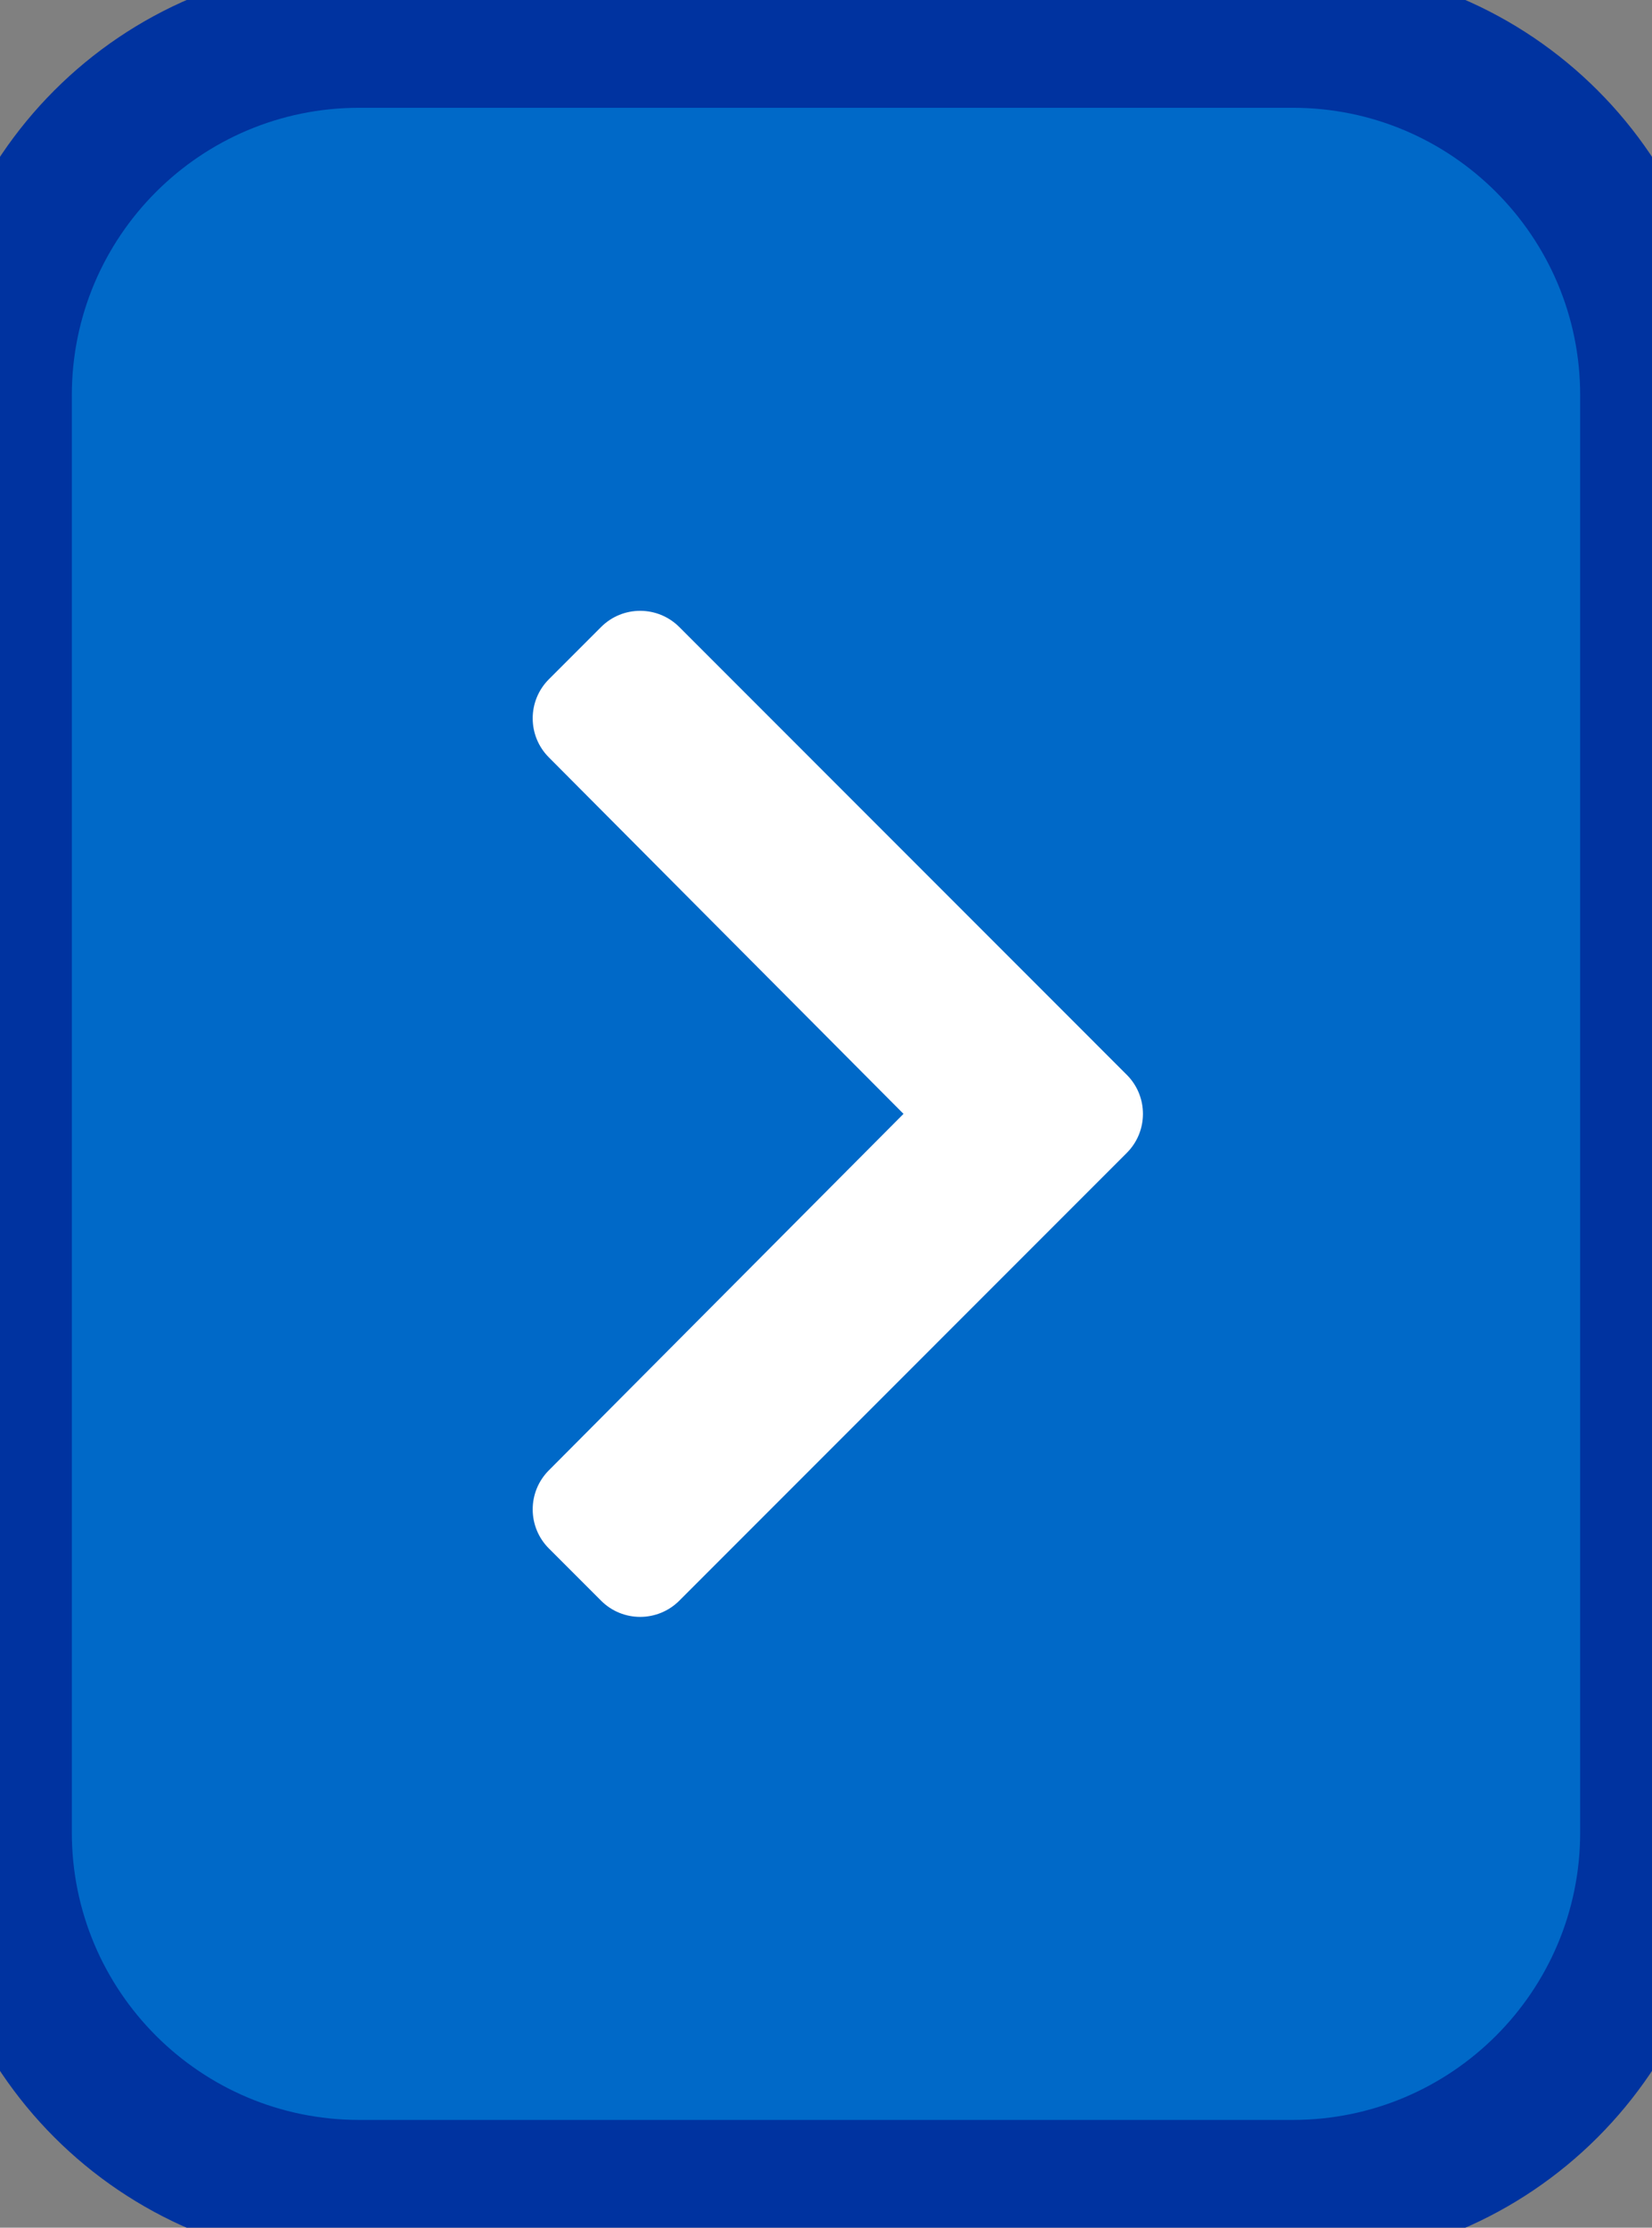
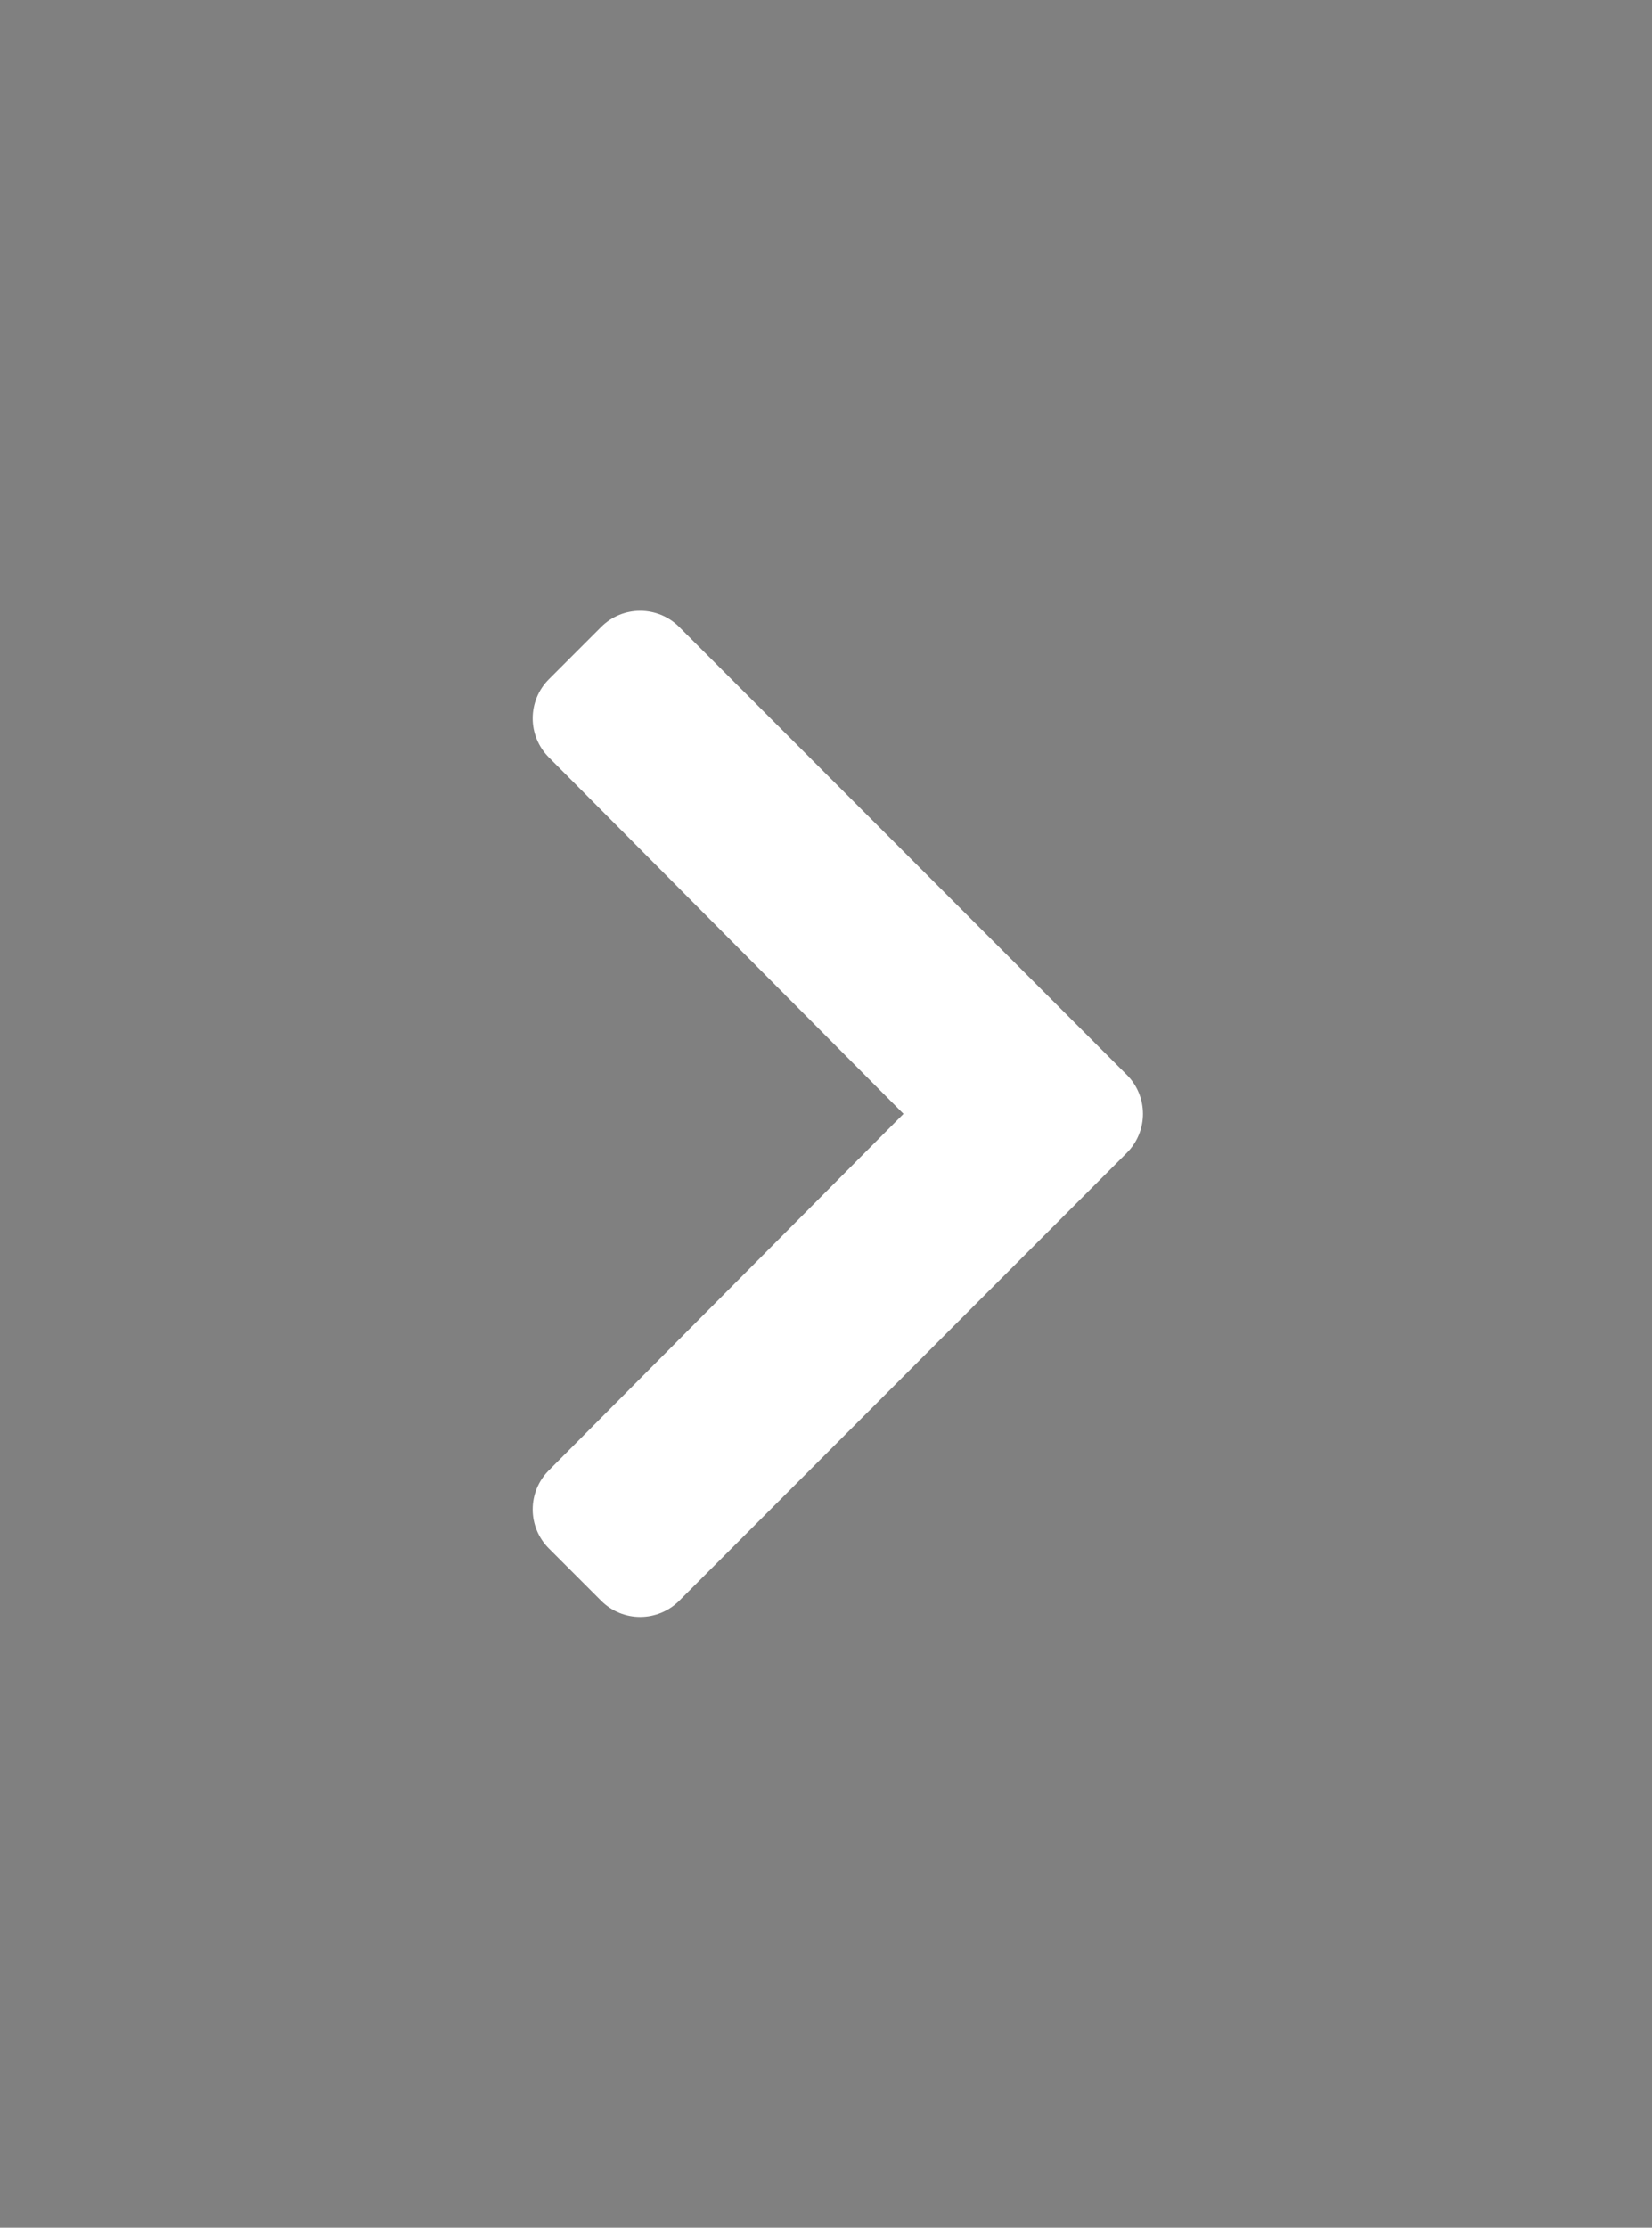
<svg xmlns="http://www.w3.org/2000/svg" width="23" height="31" viewBox="0 0 23 31" fill="none">
  <rect x="0" y="0" width="23" height="31" fill="#808080" stroke="none" />
-   <path d="M0 5.5C0 2.739 2.239 0.5 5 0.5H18C20.761 0.5 23 2.739 23 5.5V25.5C23 28.261 20.761 30.5 18 30.5H5C2.239 30.5 0 28.261 0 25.5V5.5Z" fill="#0069C8" />
  <g clip-path="url(#clip0_2354_10043)">
    <path d="M15.687 16.044L9.457 22.275C9.156 22.575 8.669 22.575 8.369 22.275L7.642 21.548C7.342 21.248 7.341 20.762 7.641 20.461L12.579 15.5L7.641 10.539C7.341 10.238 7.342 9.752 7.642 9.452L8.369 8.725C8.669 8.425 9.156 8.425 9.457 8.725L15.687 14.956C15.988 15.256 15.988 15.744 15.687 16.044Z" fill="white" />
  </g>
-   <path d="M5 1.5H18V-0.5H5V1.5ZM22 5.5V25.5H24V5.5H22ZM18 29.5H5V31.5H18V29.5ZM1 25.5V5.5H-1V25.5H1ZM5 29.5C2.791 29.5 1 27.709 1 25.5H-1C-1 28.814 1.686 31.5 5 31.5V29.5ZM22 25.5C22 27.709 20.209 29.5 18 29.5V31.5C21.314 31.5 24 28.814 24 25.5H22ZM18 1.5C20.209 1.5 22 3.291 22 5.5H24C24 2.186 21.314 -0.5 18 -0.5V1.5ZM5 -0.5C1.686 -0.5 -1 2.186 -1 5.5H1C1 3.291 2.791 1.5 5 1.5V-0.5Z" fill="#0033A0" />
  <defs>
    <clipPath id="clip0_2354_10043">
      <rect width="14" height="14" fill="white" transform="translate(4.5 8.5)" />
    </clipPath>
  </defs>
</svg>